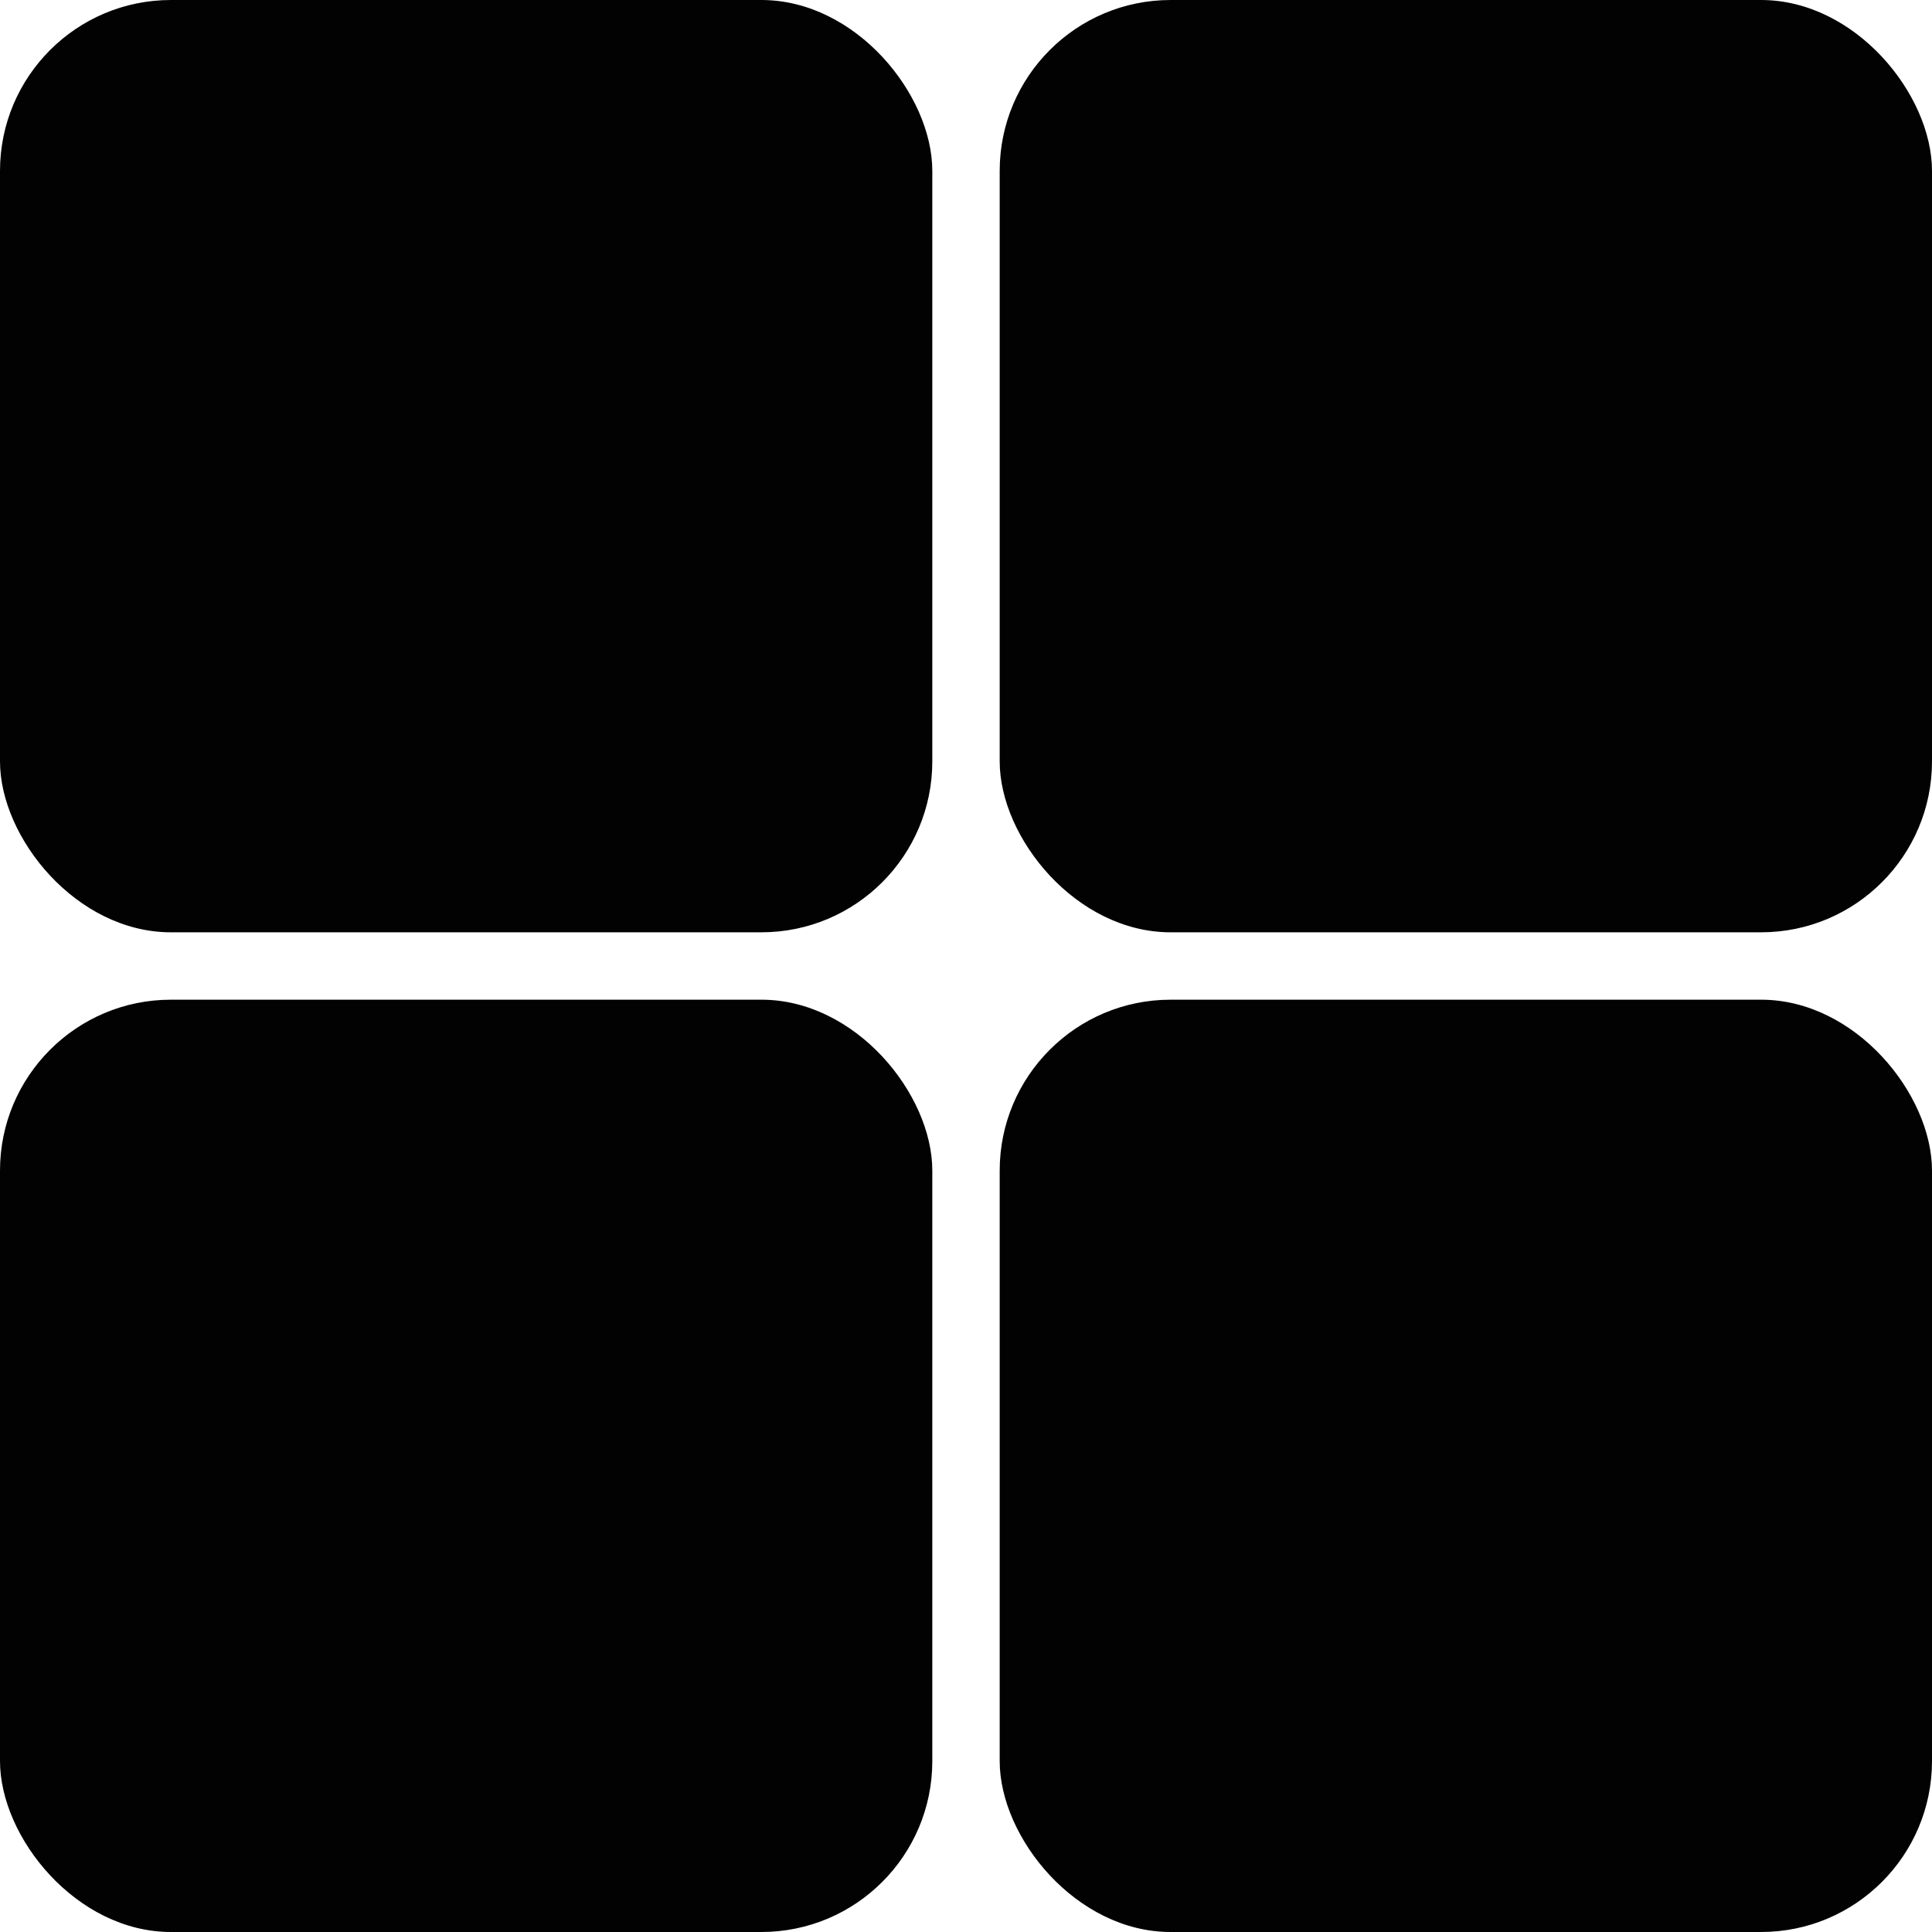
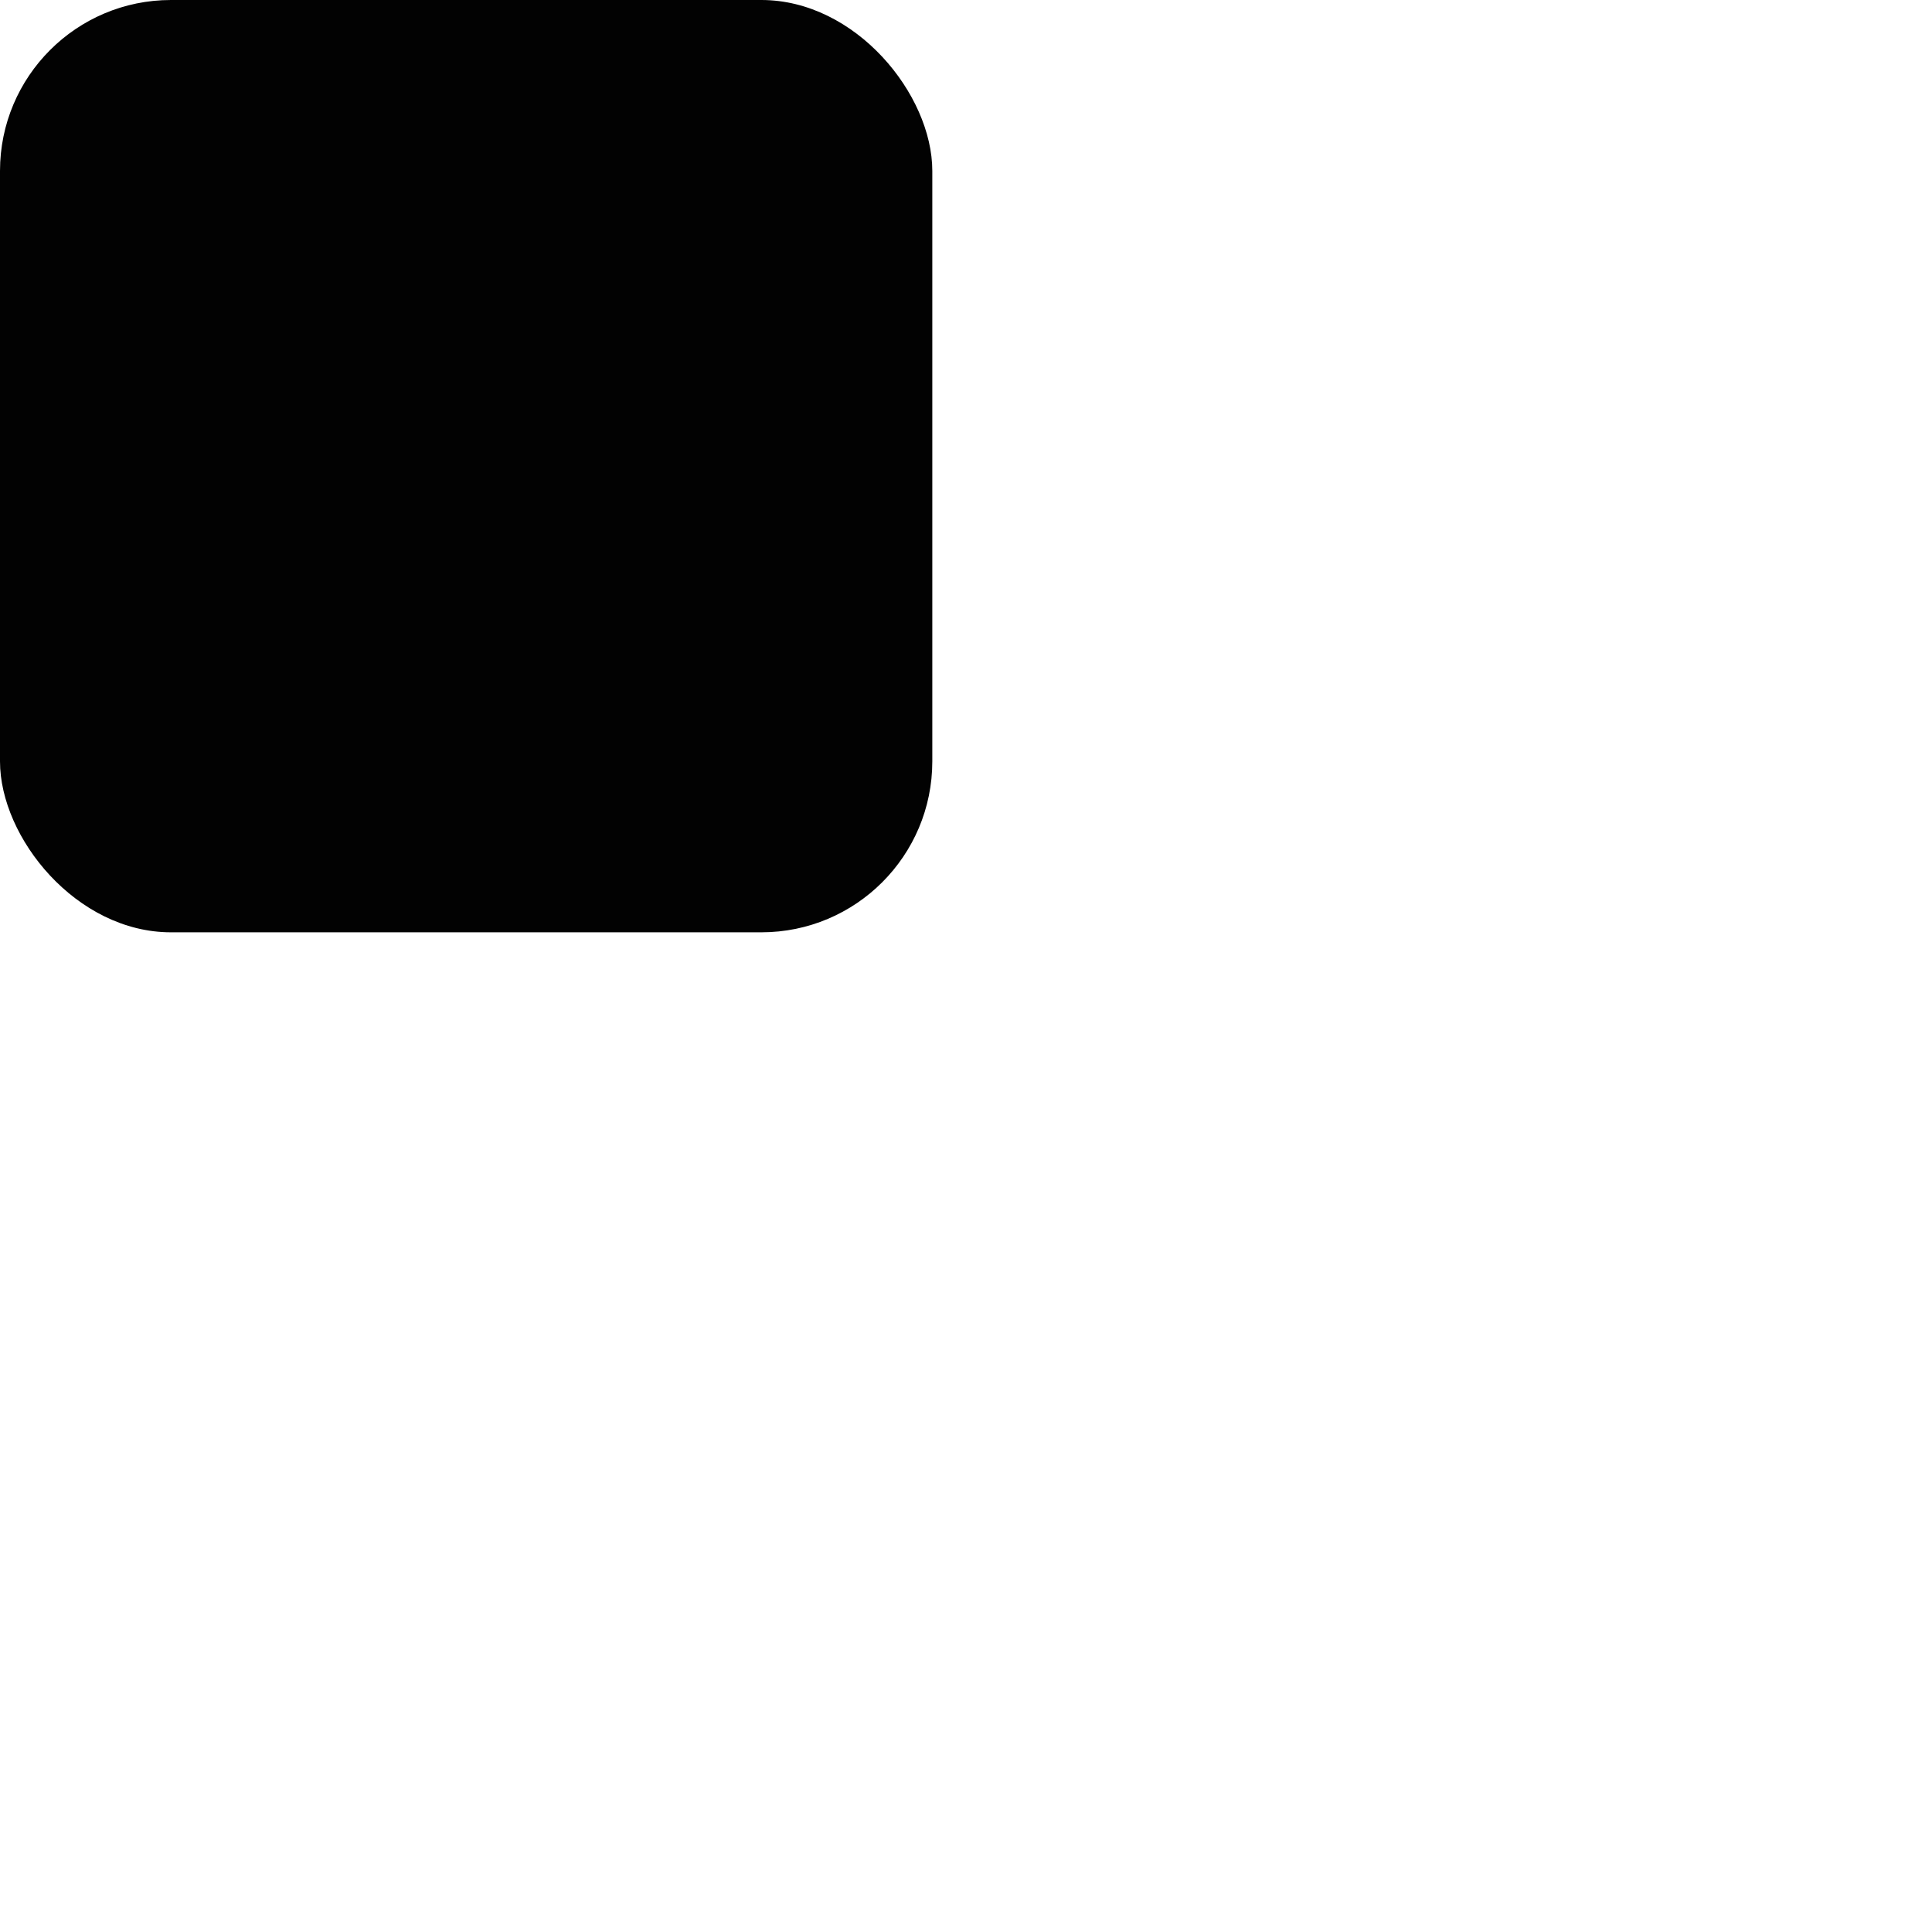
<svg xmlns="http://www.w3.org/2000/svg" id="_Слой_2" data-name="Слой 2" viewBox="0 0 1146.9 1146.9">
  <defs>
    <style> .cls-1 { fill: #020202; } </style>
  </defs>
  <g id="_Слой_1-2" data-name="Слой 1">
    <g>
      <rect class="cls-1" width="553.45" height="553.45" rx="101.47" ry="101.47" />
-       <rect class="cls-1" x="593.45" width="553.45" height="553.45" rx="101.47" ry="101.47" />
-       <rect class="cls-1" y="593.45" width="553.45" height="553.45" rx="101.47" ry="101.47" />
-       <rect class="cls-1" x="593.45" y="593.45" width="553.45" height="553.45" rx="101.47" ry="101.47" />
    </g>
  </g>
</svg>